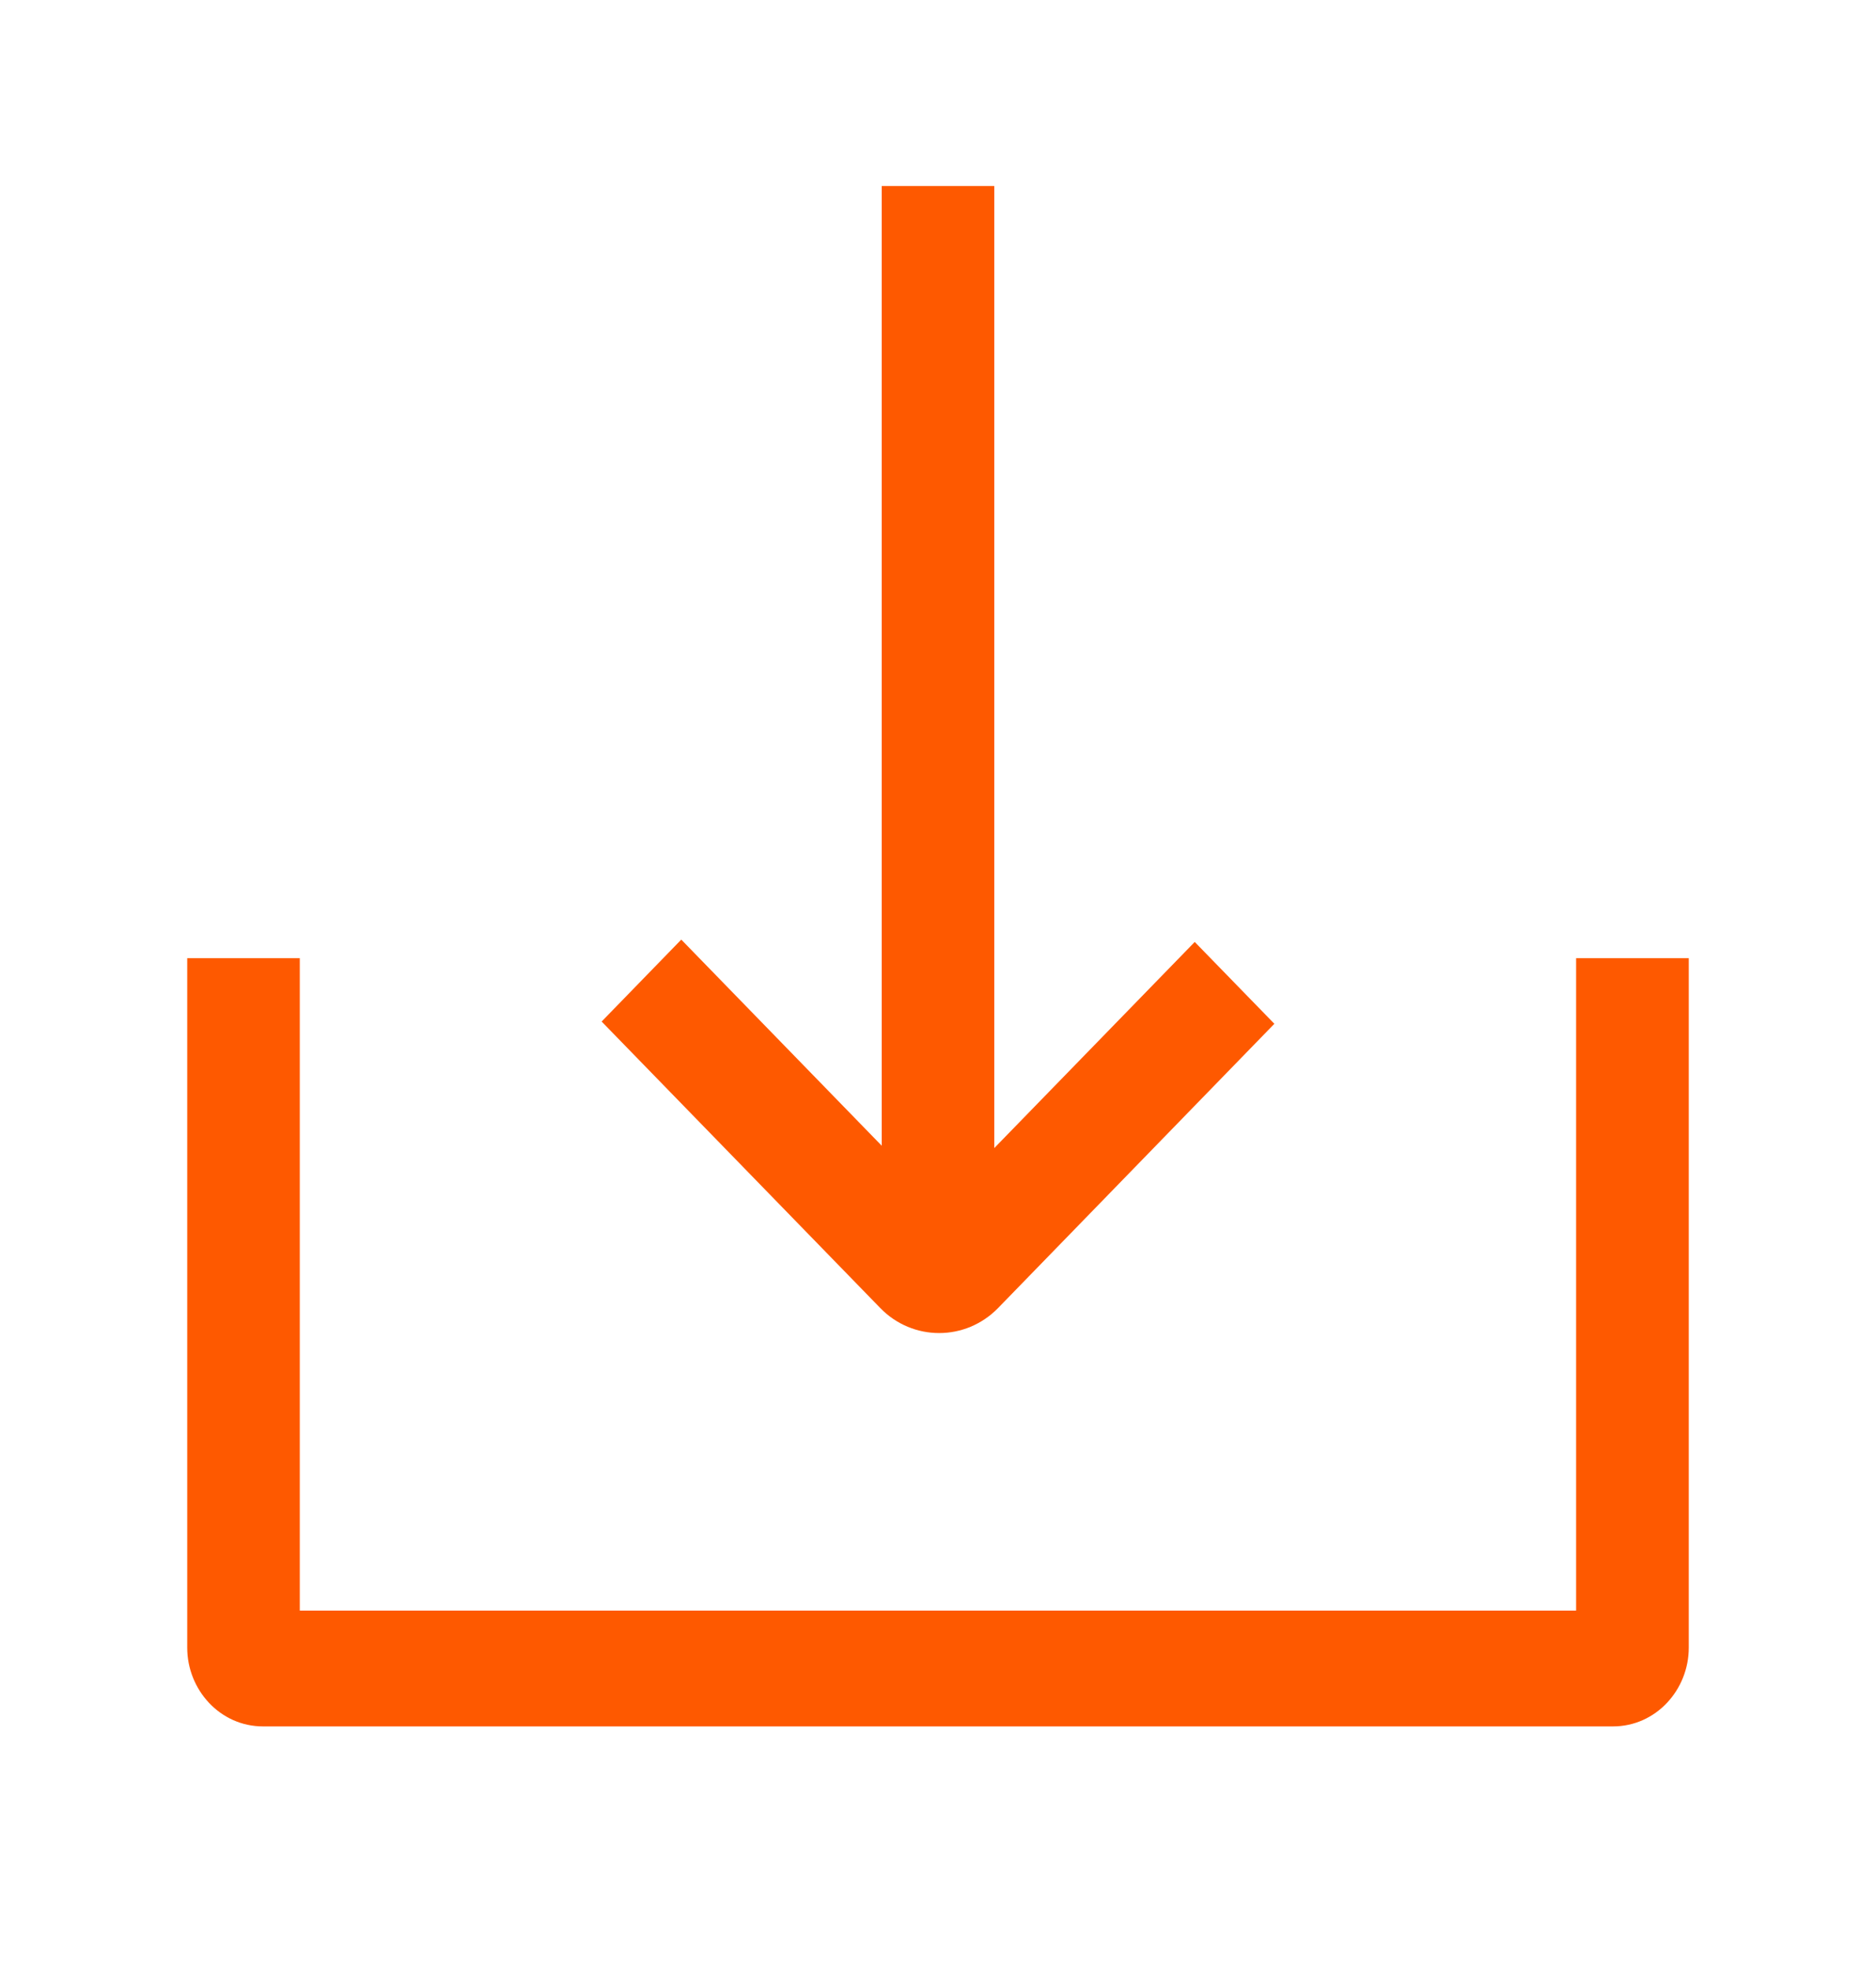
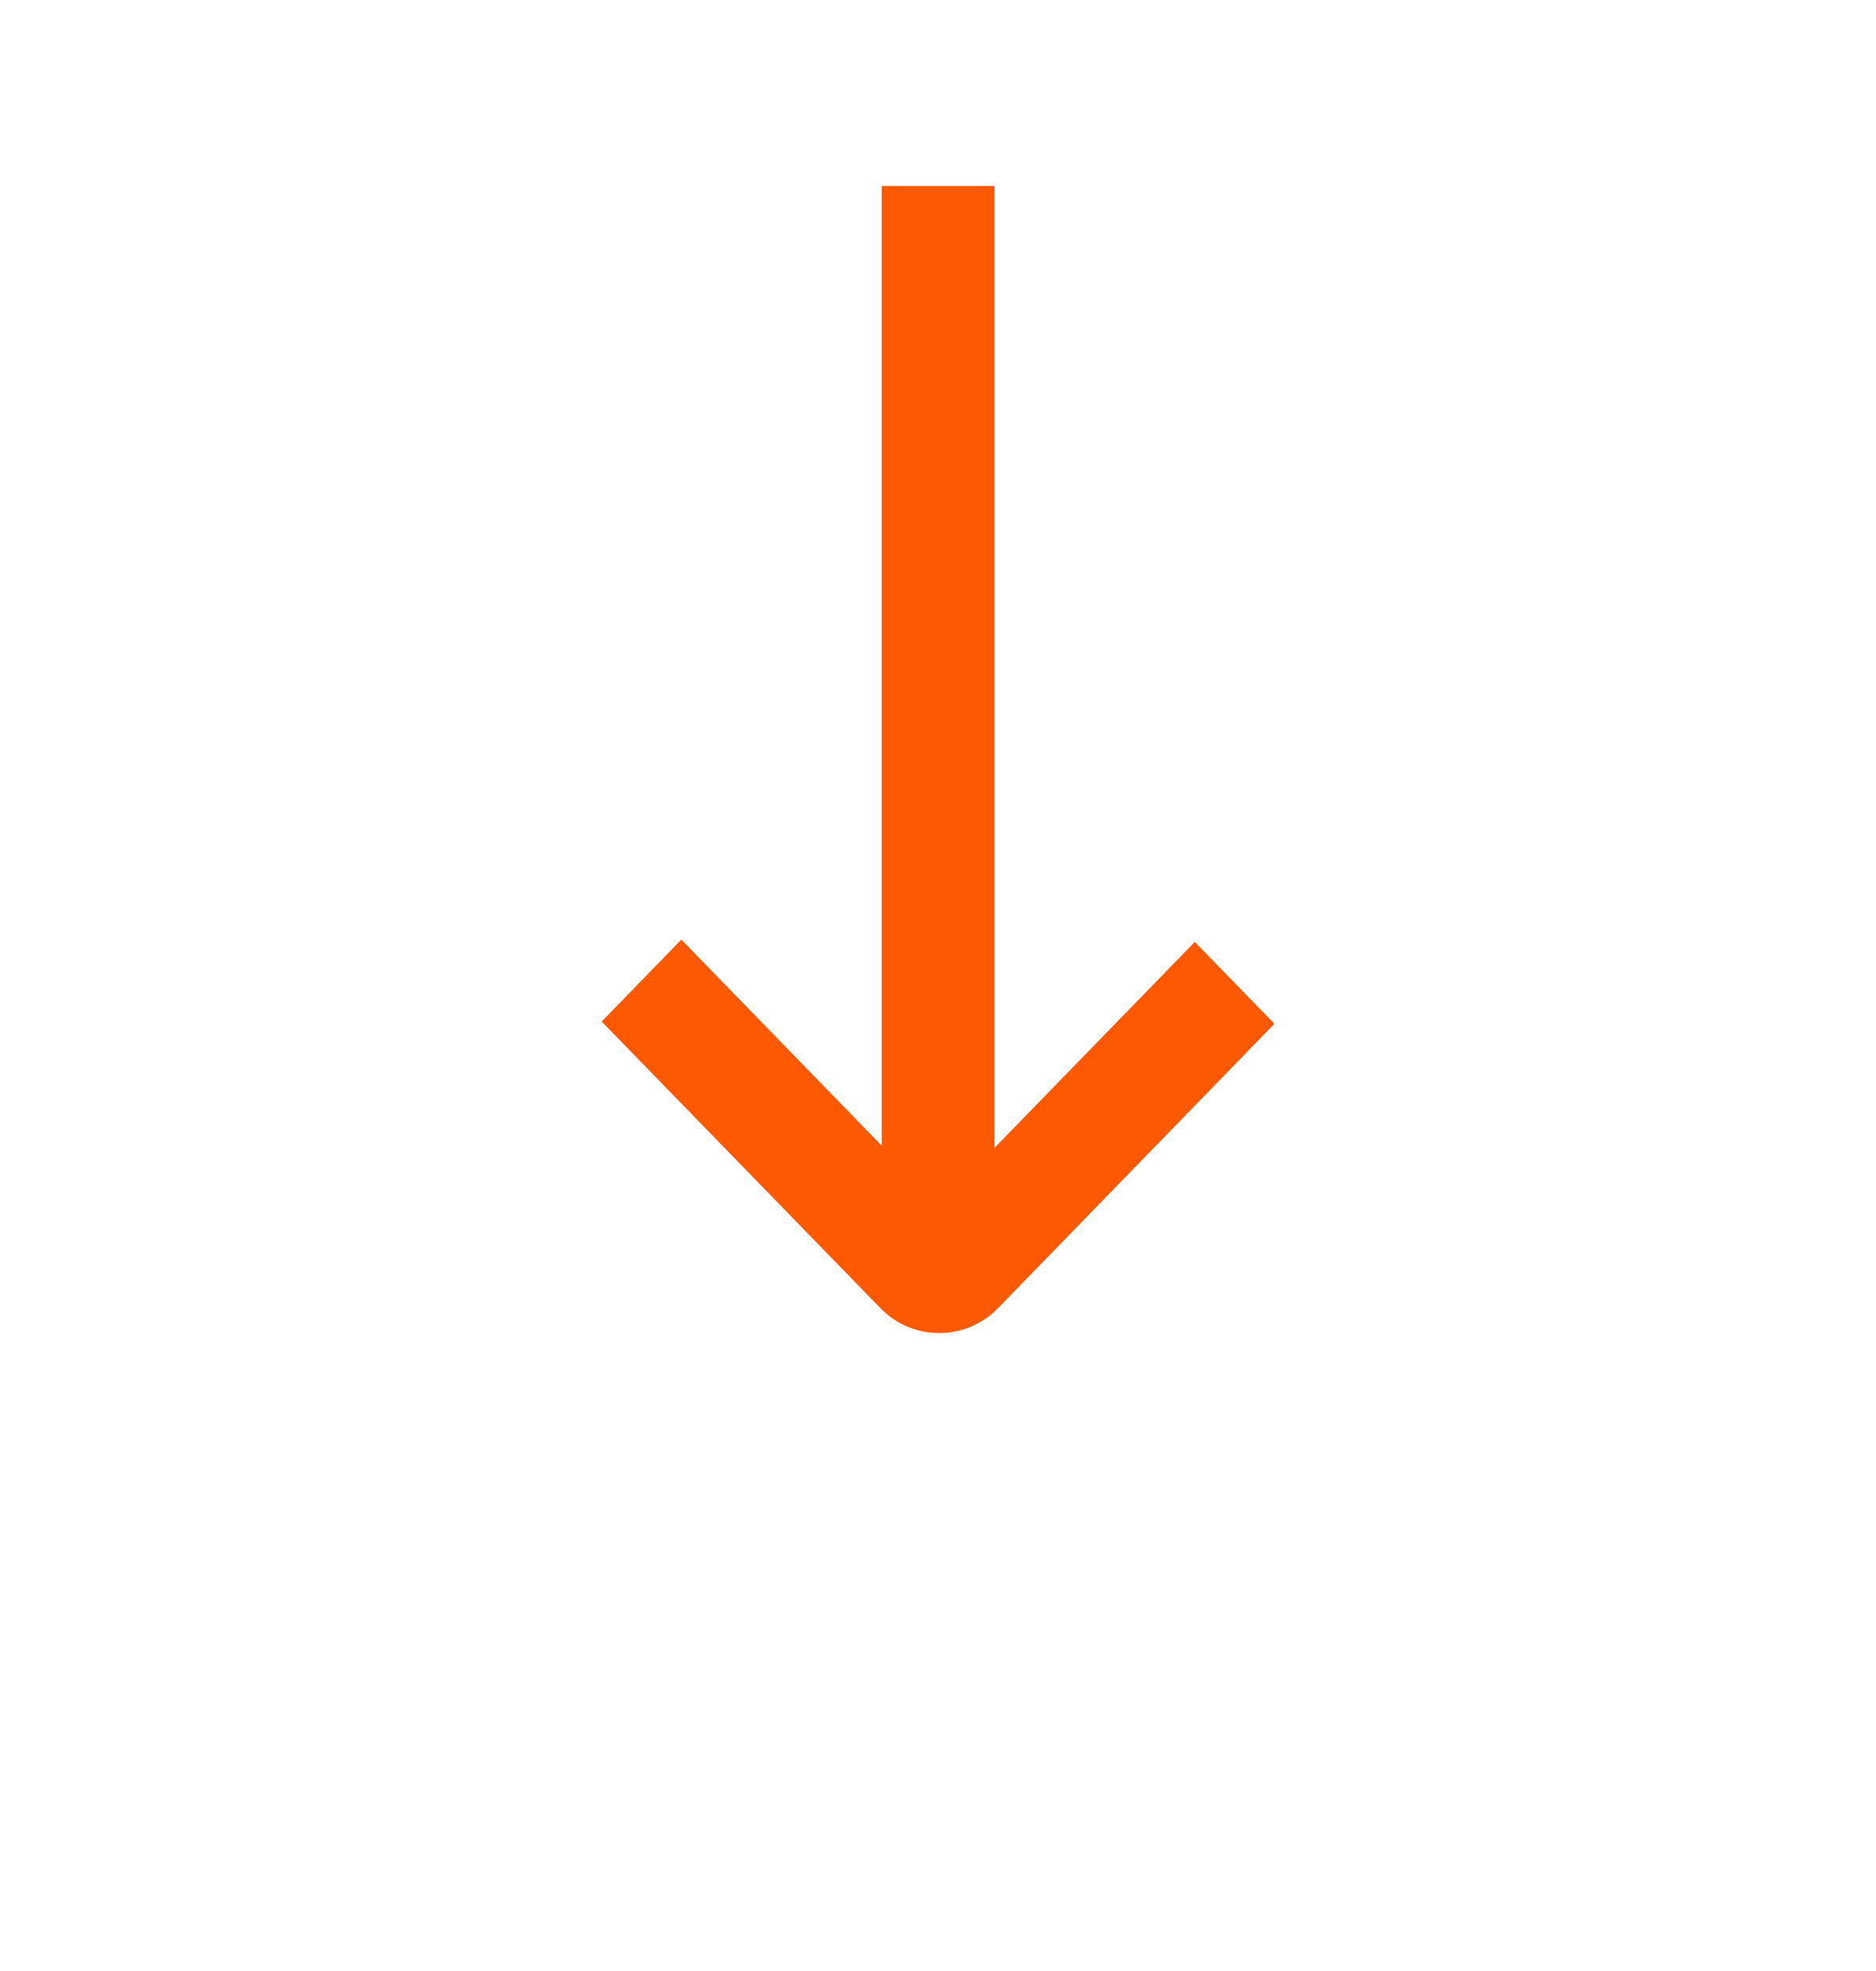
<svg xmlns="http://www.w3.org/2000/svg" width="20" height="21" viewBox="0 0 20 21" fill="none">
  <path d="M12.737 10.036L10.6 12.232V1.982H9.4V12.207L7.263 10.011L6.414 10.884L9.384 13.936C9.73 14.292 10.294 14.292 10.641 13.936L13.586 10.908L12.737 10.036Z" fill="#FE5900" />
-   <path d="M1.996 10.209V17.555C1.996 18.004 2.346 18.394 2.804 18.394H17.196C17.654 18.394 18.004 18.004 18.004 17.555V10.209H16.803V17.16H3.196V10.209H1.996Z" fill="#FE5900" />
</svg>